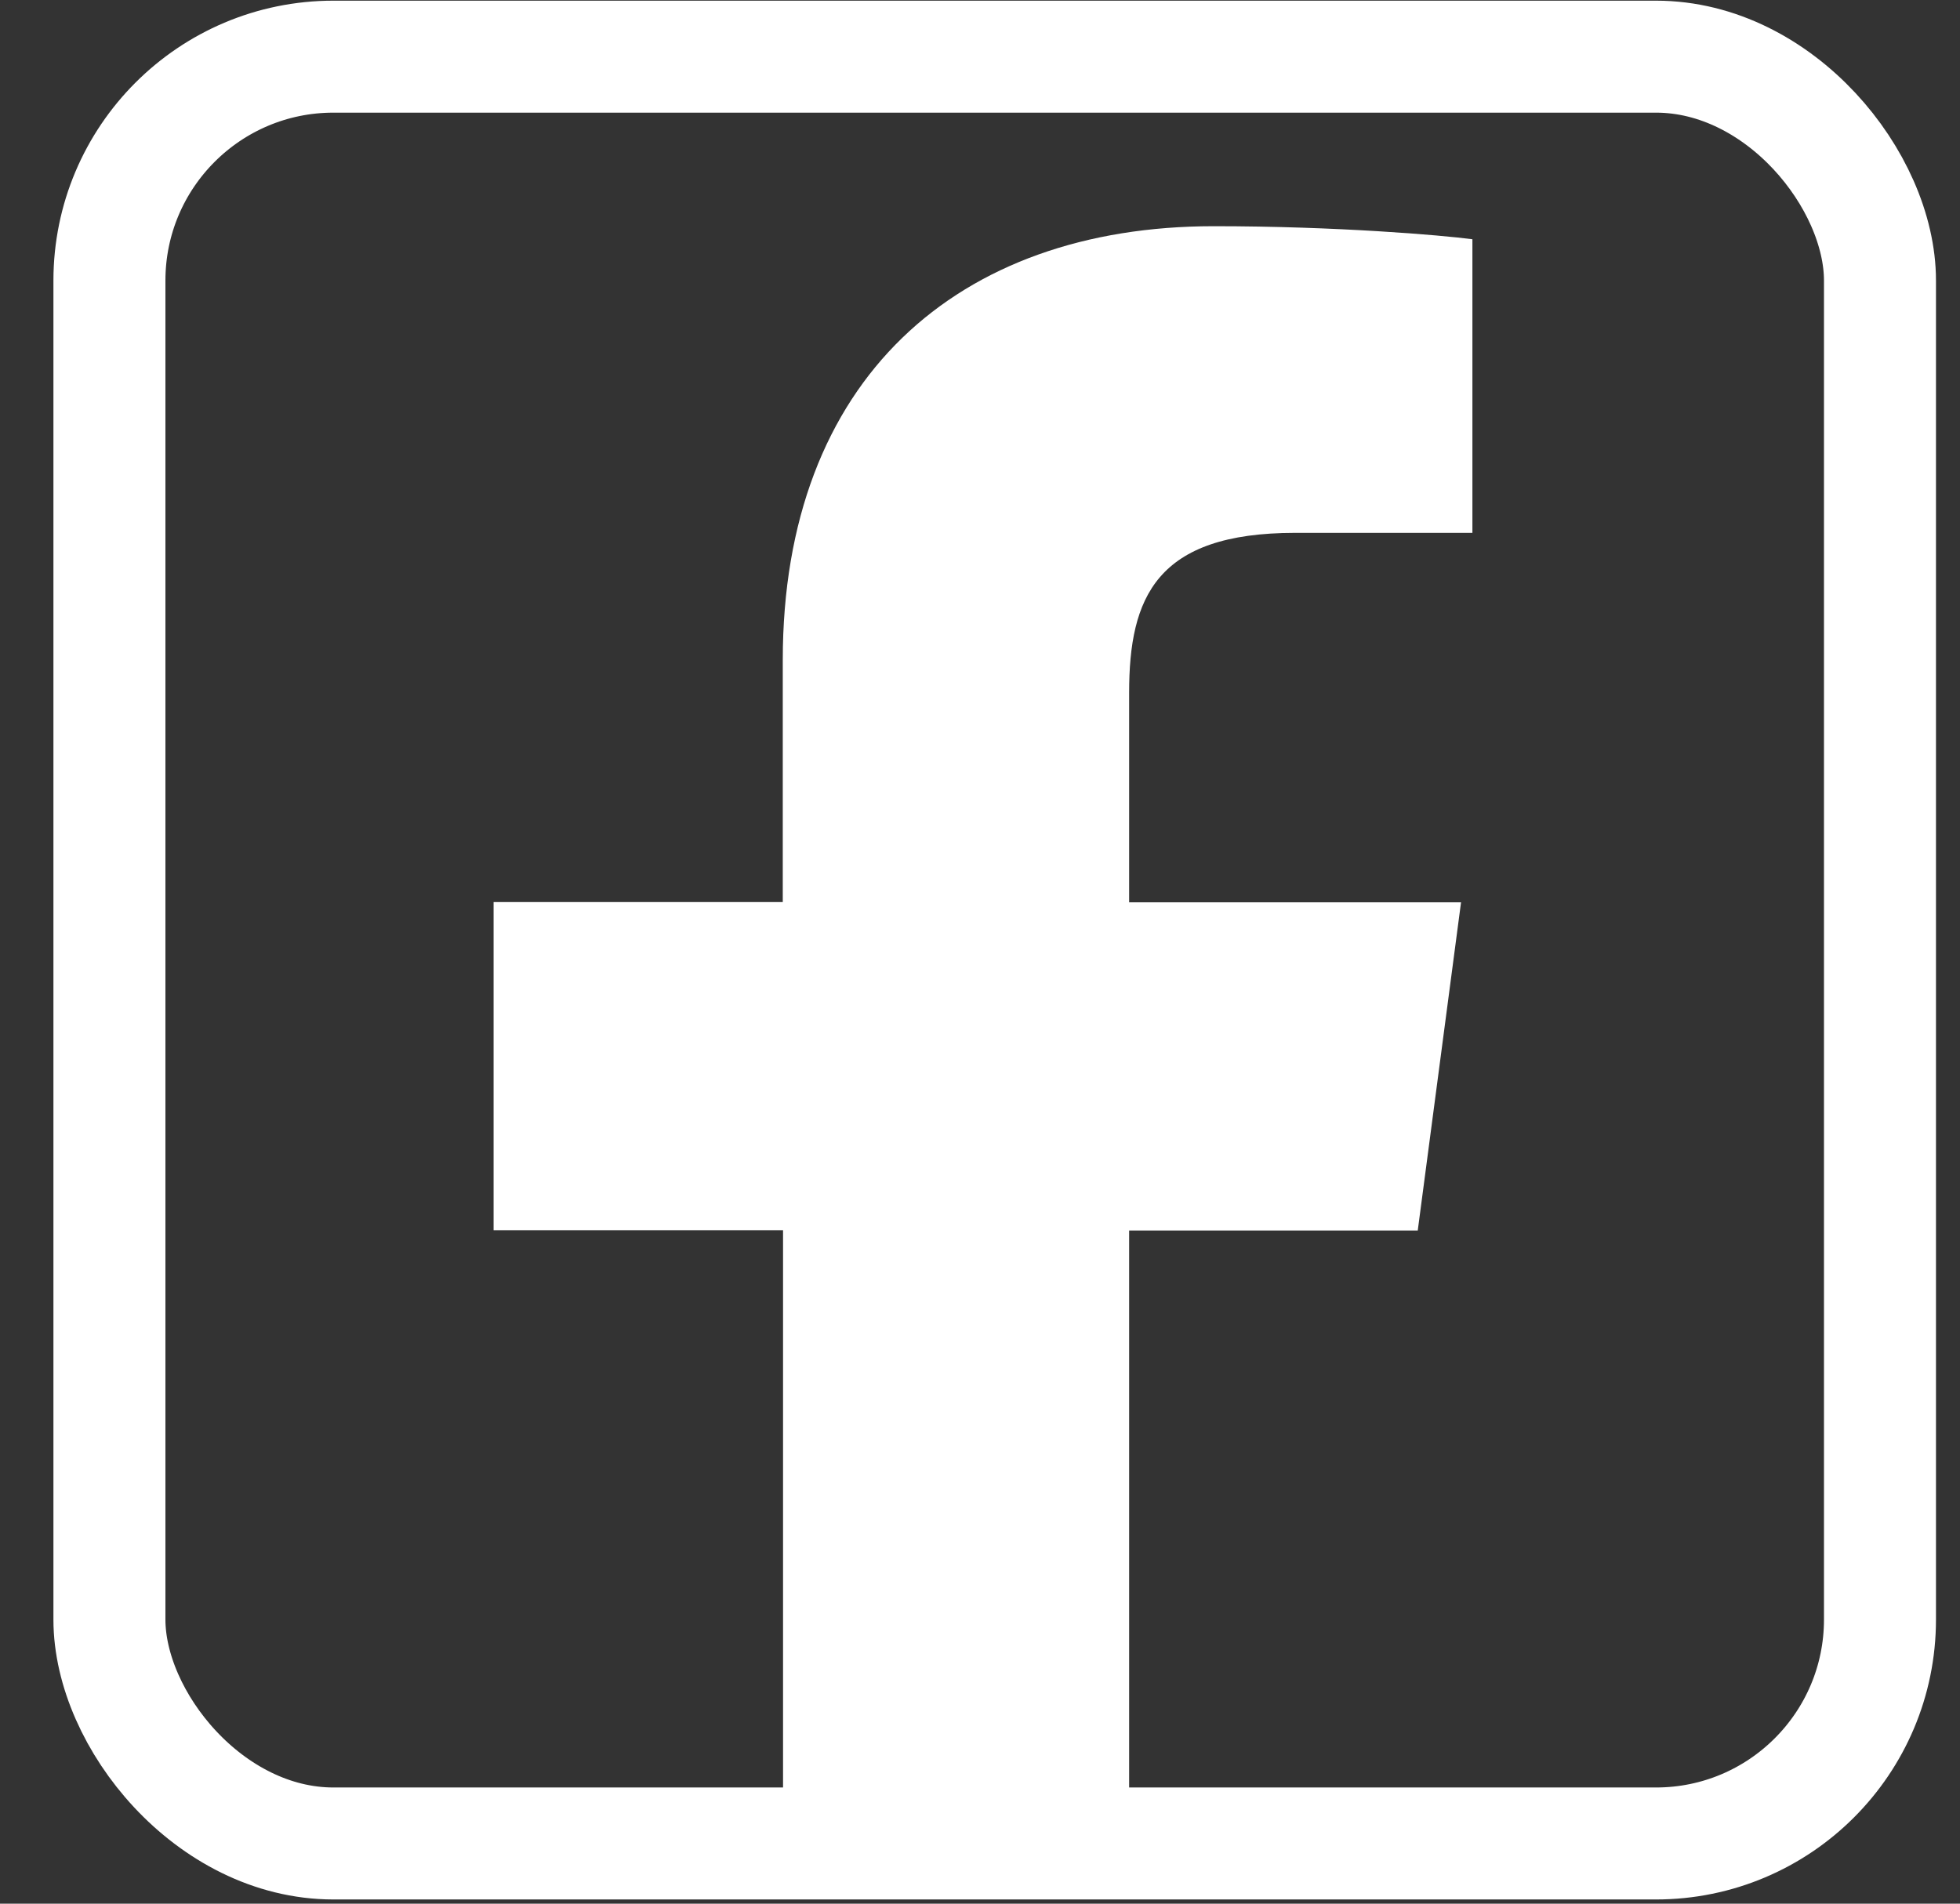
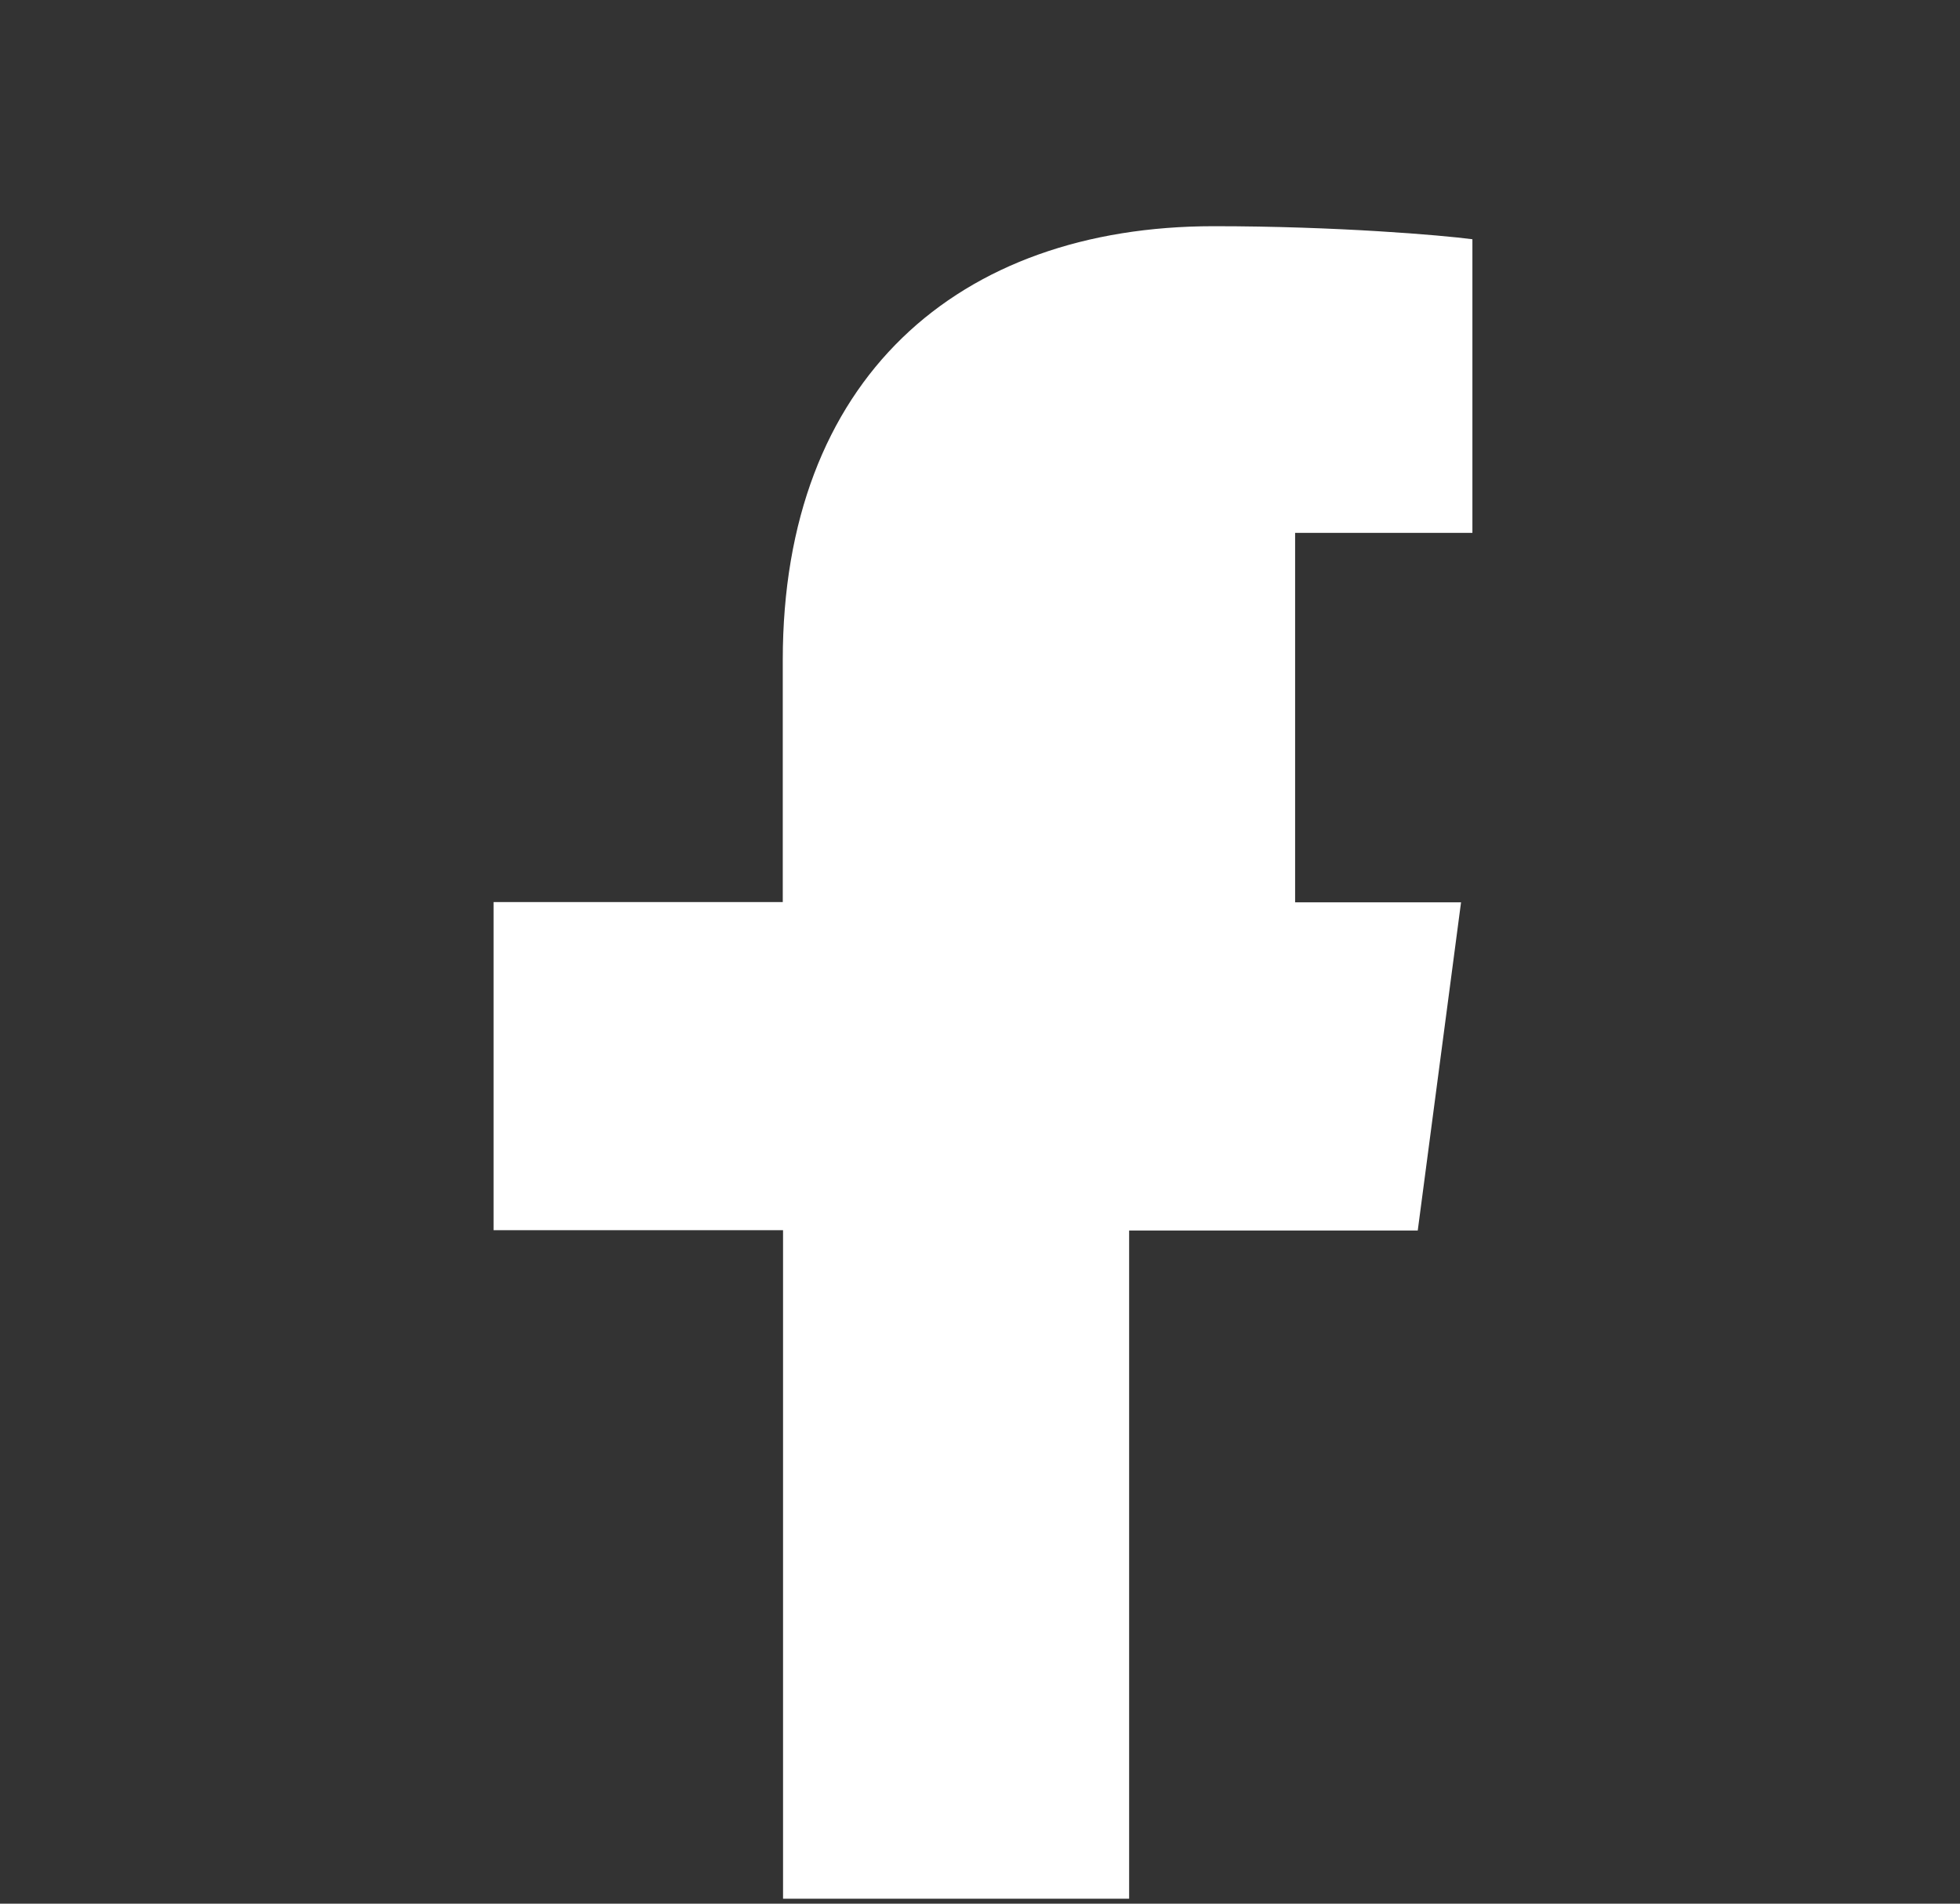
<svg xmlns="http://www.w3.org/2000/svg" width="35" height="34" viewBox="0 0 35 34" fill="none">
  <rect x="0" y="0" width="35" height="34" fill="#333333" stroke="none" />
-   <rect x="1.954" y="1.012" width="31.617" height="31.913" rx="4" stroke="white" stroke-width="2" />
-   <path d="M20.163 21.977V33.912H13.983V21.972H8.814V16.111H13.978V11.789C13.978 6.773 17.105 4.04 21.674 4.04C23.865 4.04 25.743 4.2 26.293 4.273V9.517H23.127C20.644 9.517 20.163 10.673 20.163 12.372V16.116H26.09L25.317 21.977H20.163Z" fill="white" />
+   <path d="M20.163 21.977V33.912H13.983V21.972H8.814V16.111H13.978V11.789C13.978 6.773 17.105 4.04 21.674 4.04C23.865 4.04 25.743 4.2 26.293 4.273V9.517H23.127V16.116H26.09L25.317 21.977H20.163Z" fill="white" />
</svg>